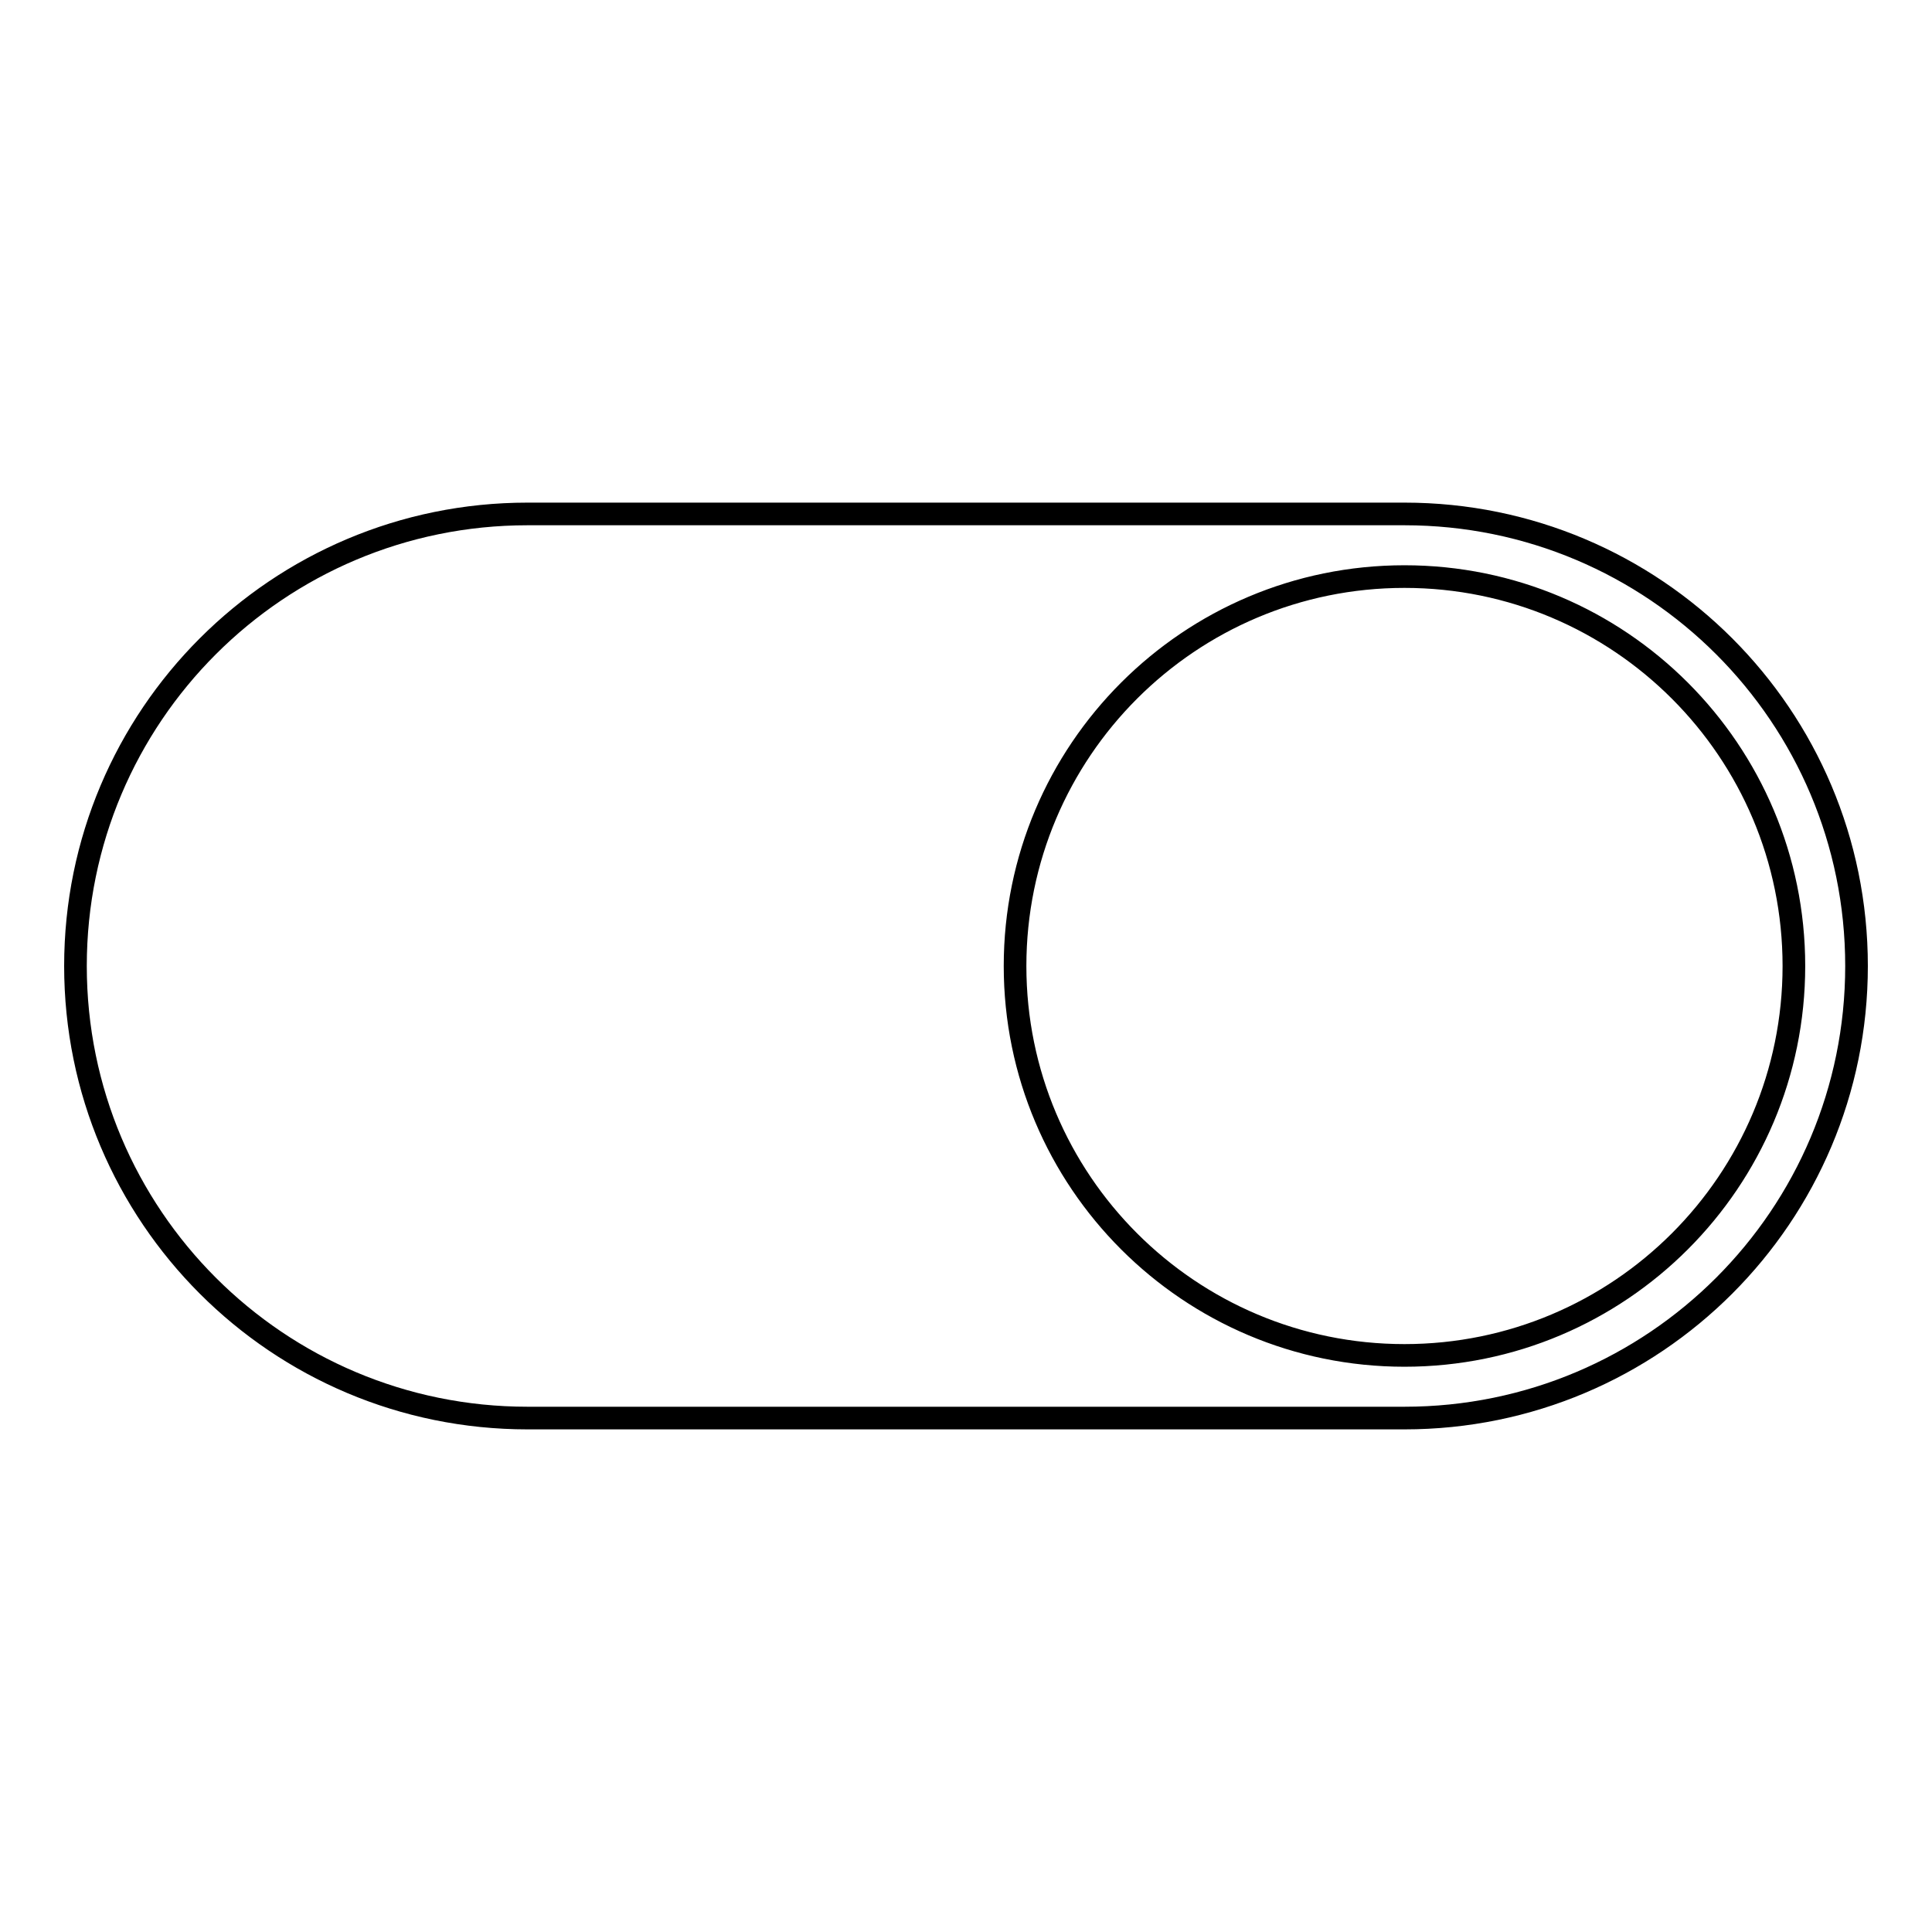
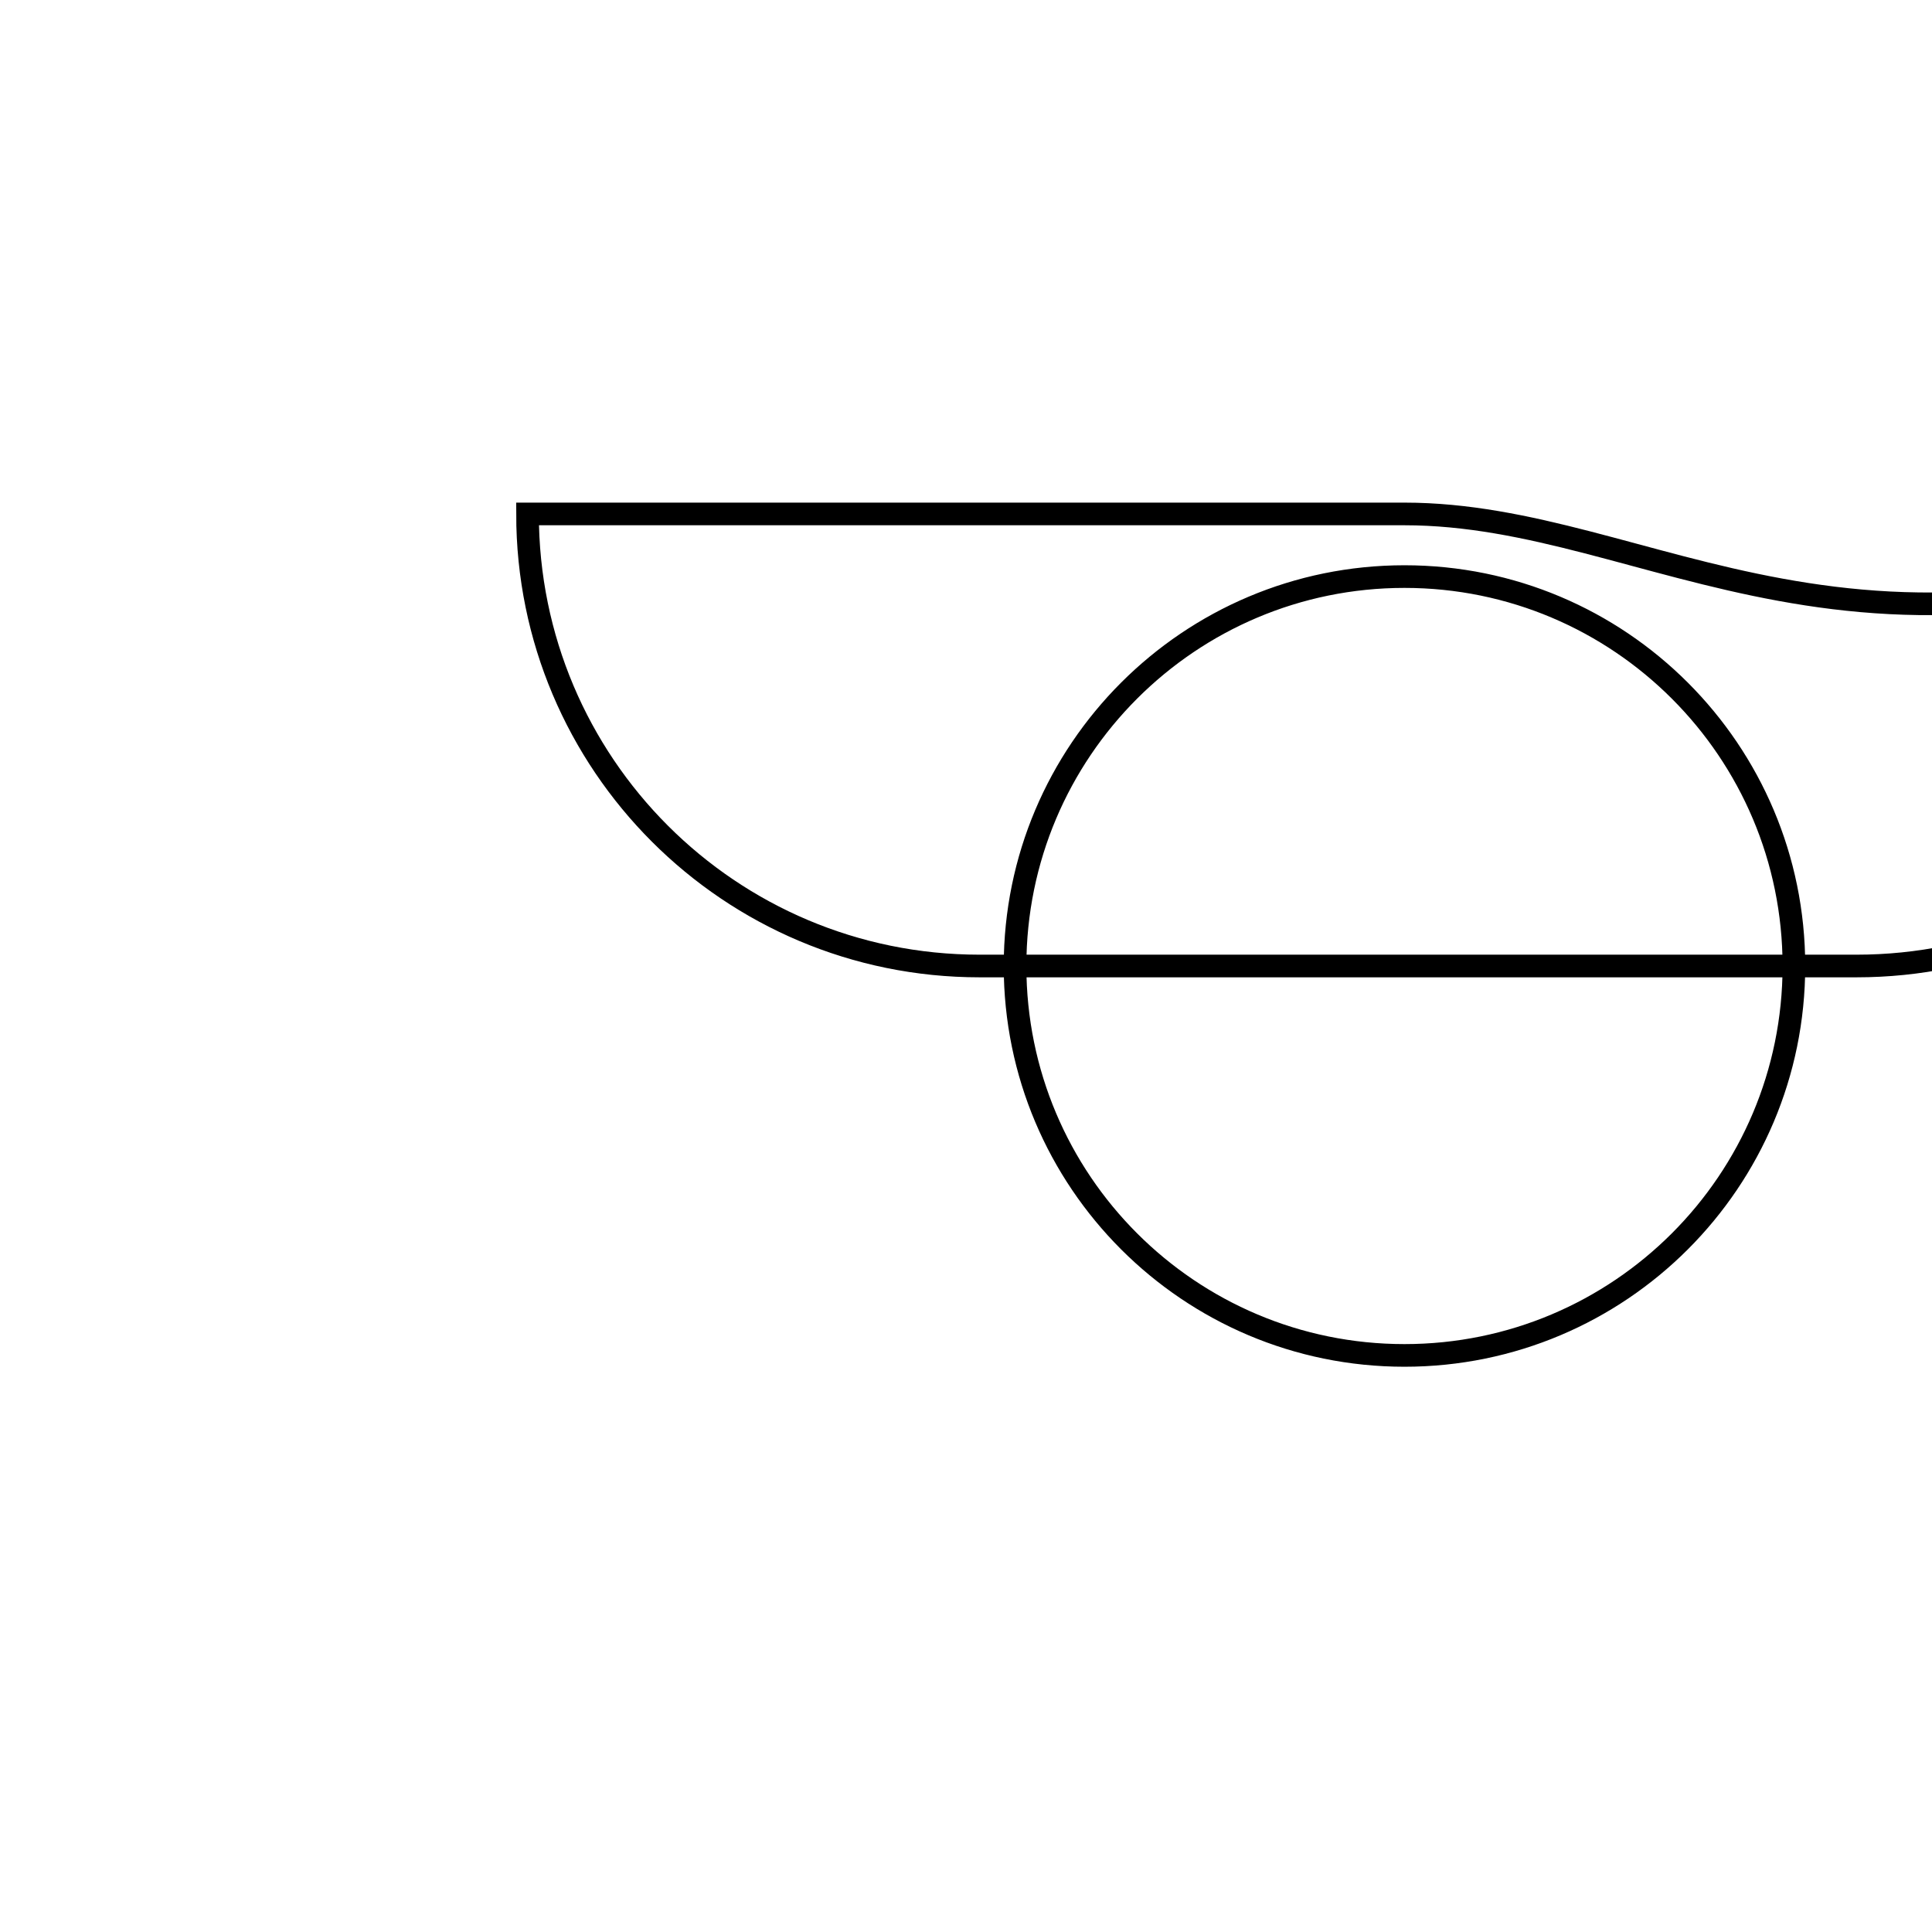
<svg xmlns="http://www.w3.org/2000/svg" version="1.1" x="0px" y="0px" viewBox="0 0 256 256" enable-background="new 0 0 256 256" xml:space="preserve">
  <g>
-     <path stroke-width="3" fill-opacity="0" stroke="#000000" d="M186.1,68.1H69.9C36.8,68.1,10,94.9,10,128c0,33.1,26.8,59.9,59.9,59.9h116.2c33.1,0,59.9-26.8,59.9-59.9 C246,94.9,219.2,68.1,186.1,68.1z M186.1,179.6c-28.5,0-51.6-23.1-51.6-51.6s23.1-51.6,51.6-51.6s51.6,23.1,51.6,51.6 S214.6,179.6,186.1,179.6z" />
+     <path stroke-width="3" fill-opacity="0" stroke="#000000" d="M186.1,68.1H69.9c0,33.1,26.8,59.9,59.9,59.9h116.2c33.1,0,59.9-26.8,59.9-59.9 C246,94.9,219.2,68.1,186.1,68.1z M186.1,179.6c-28.5,0-51.6-23.1-51.6-51.6s23.1-51.6,51.6-51.6s51.6,23.1,51.6,51.6 S214.6,179.6,186.1,179.6z" />
  </g>
</svg>